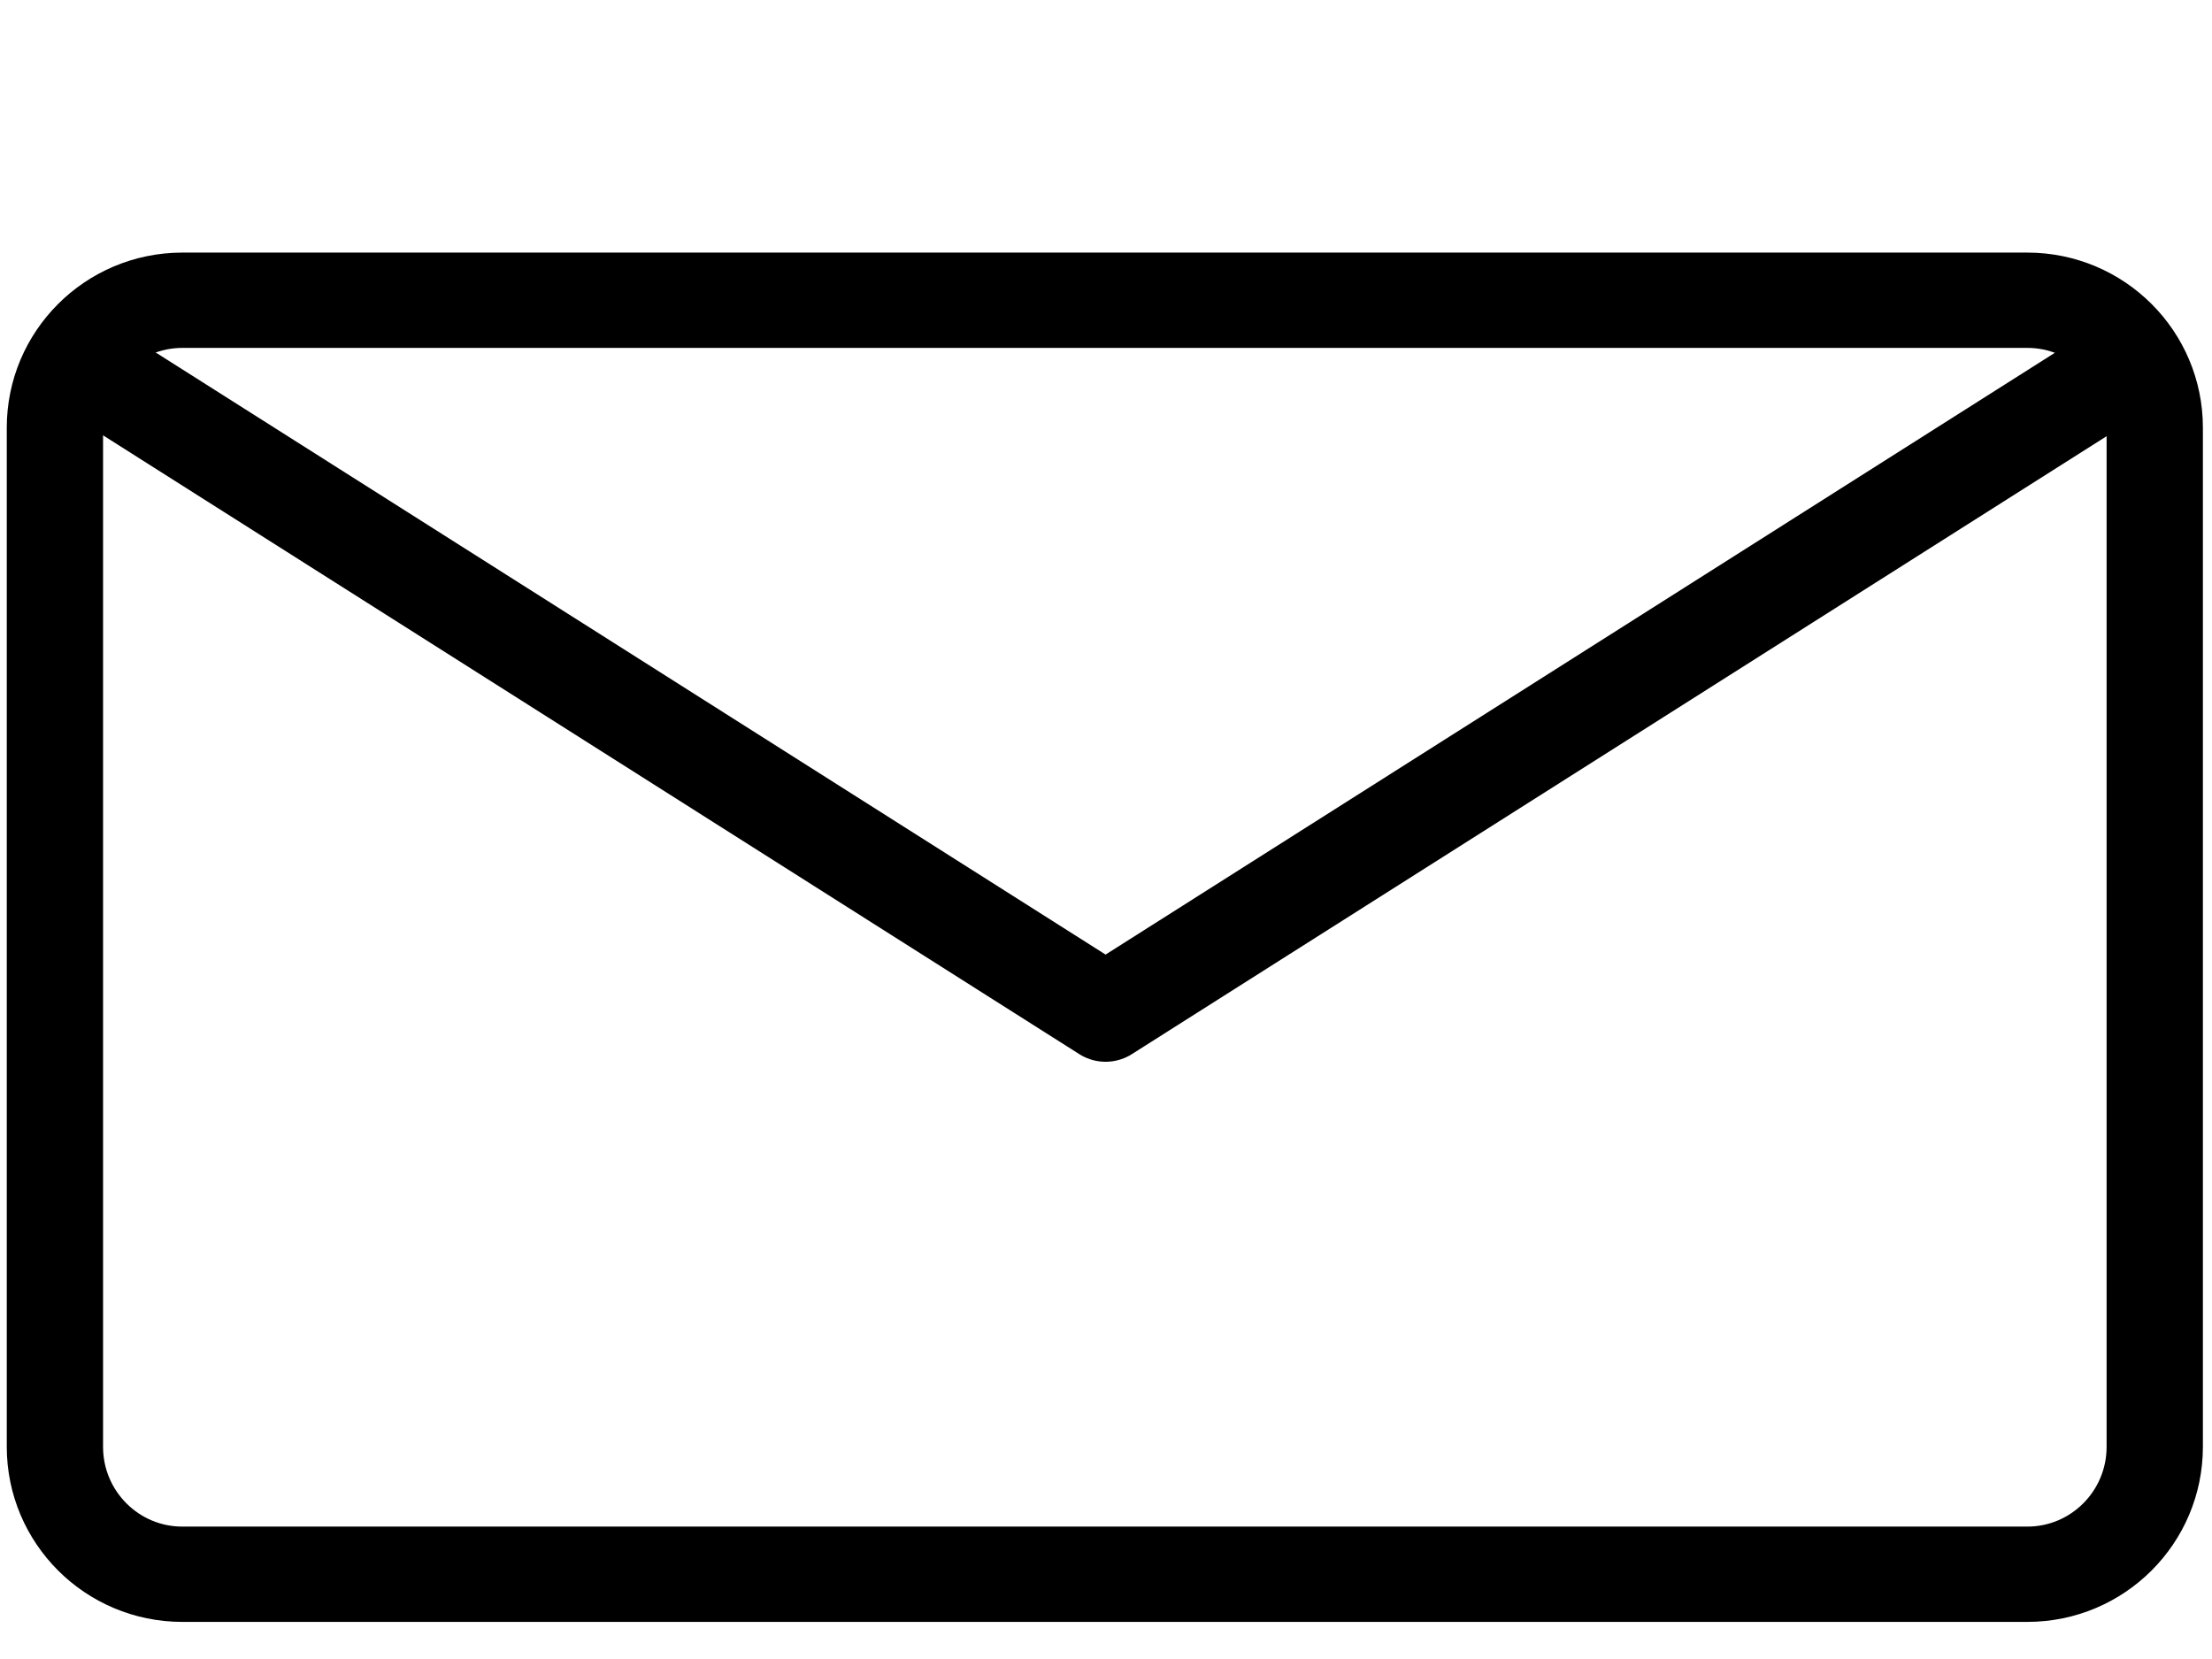
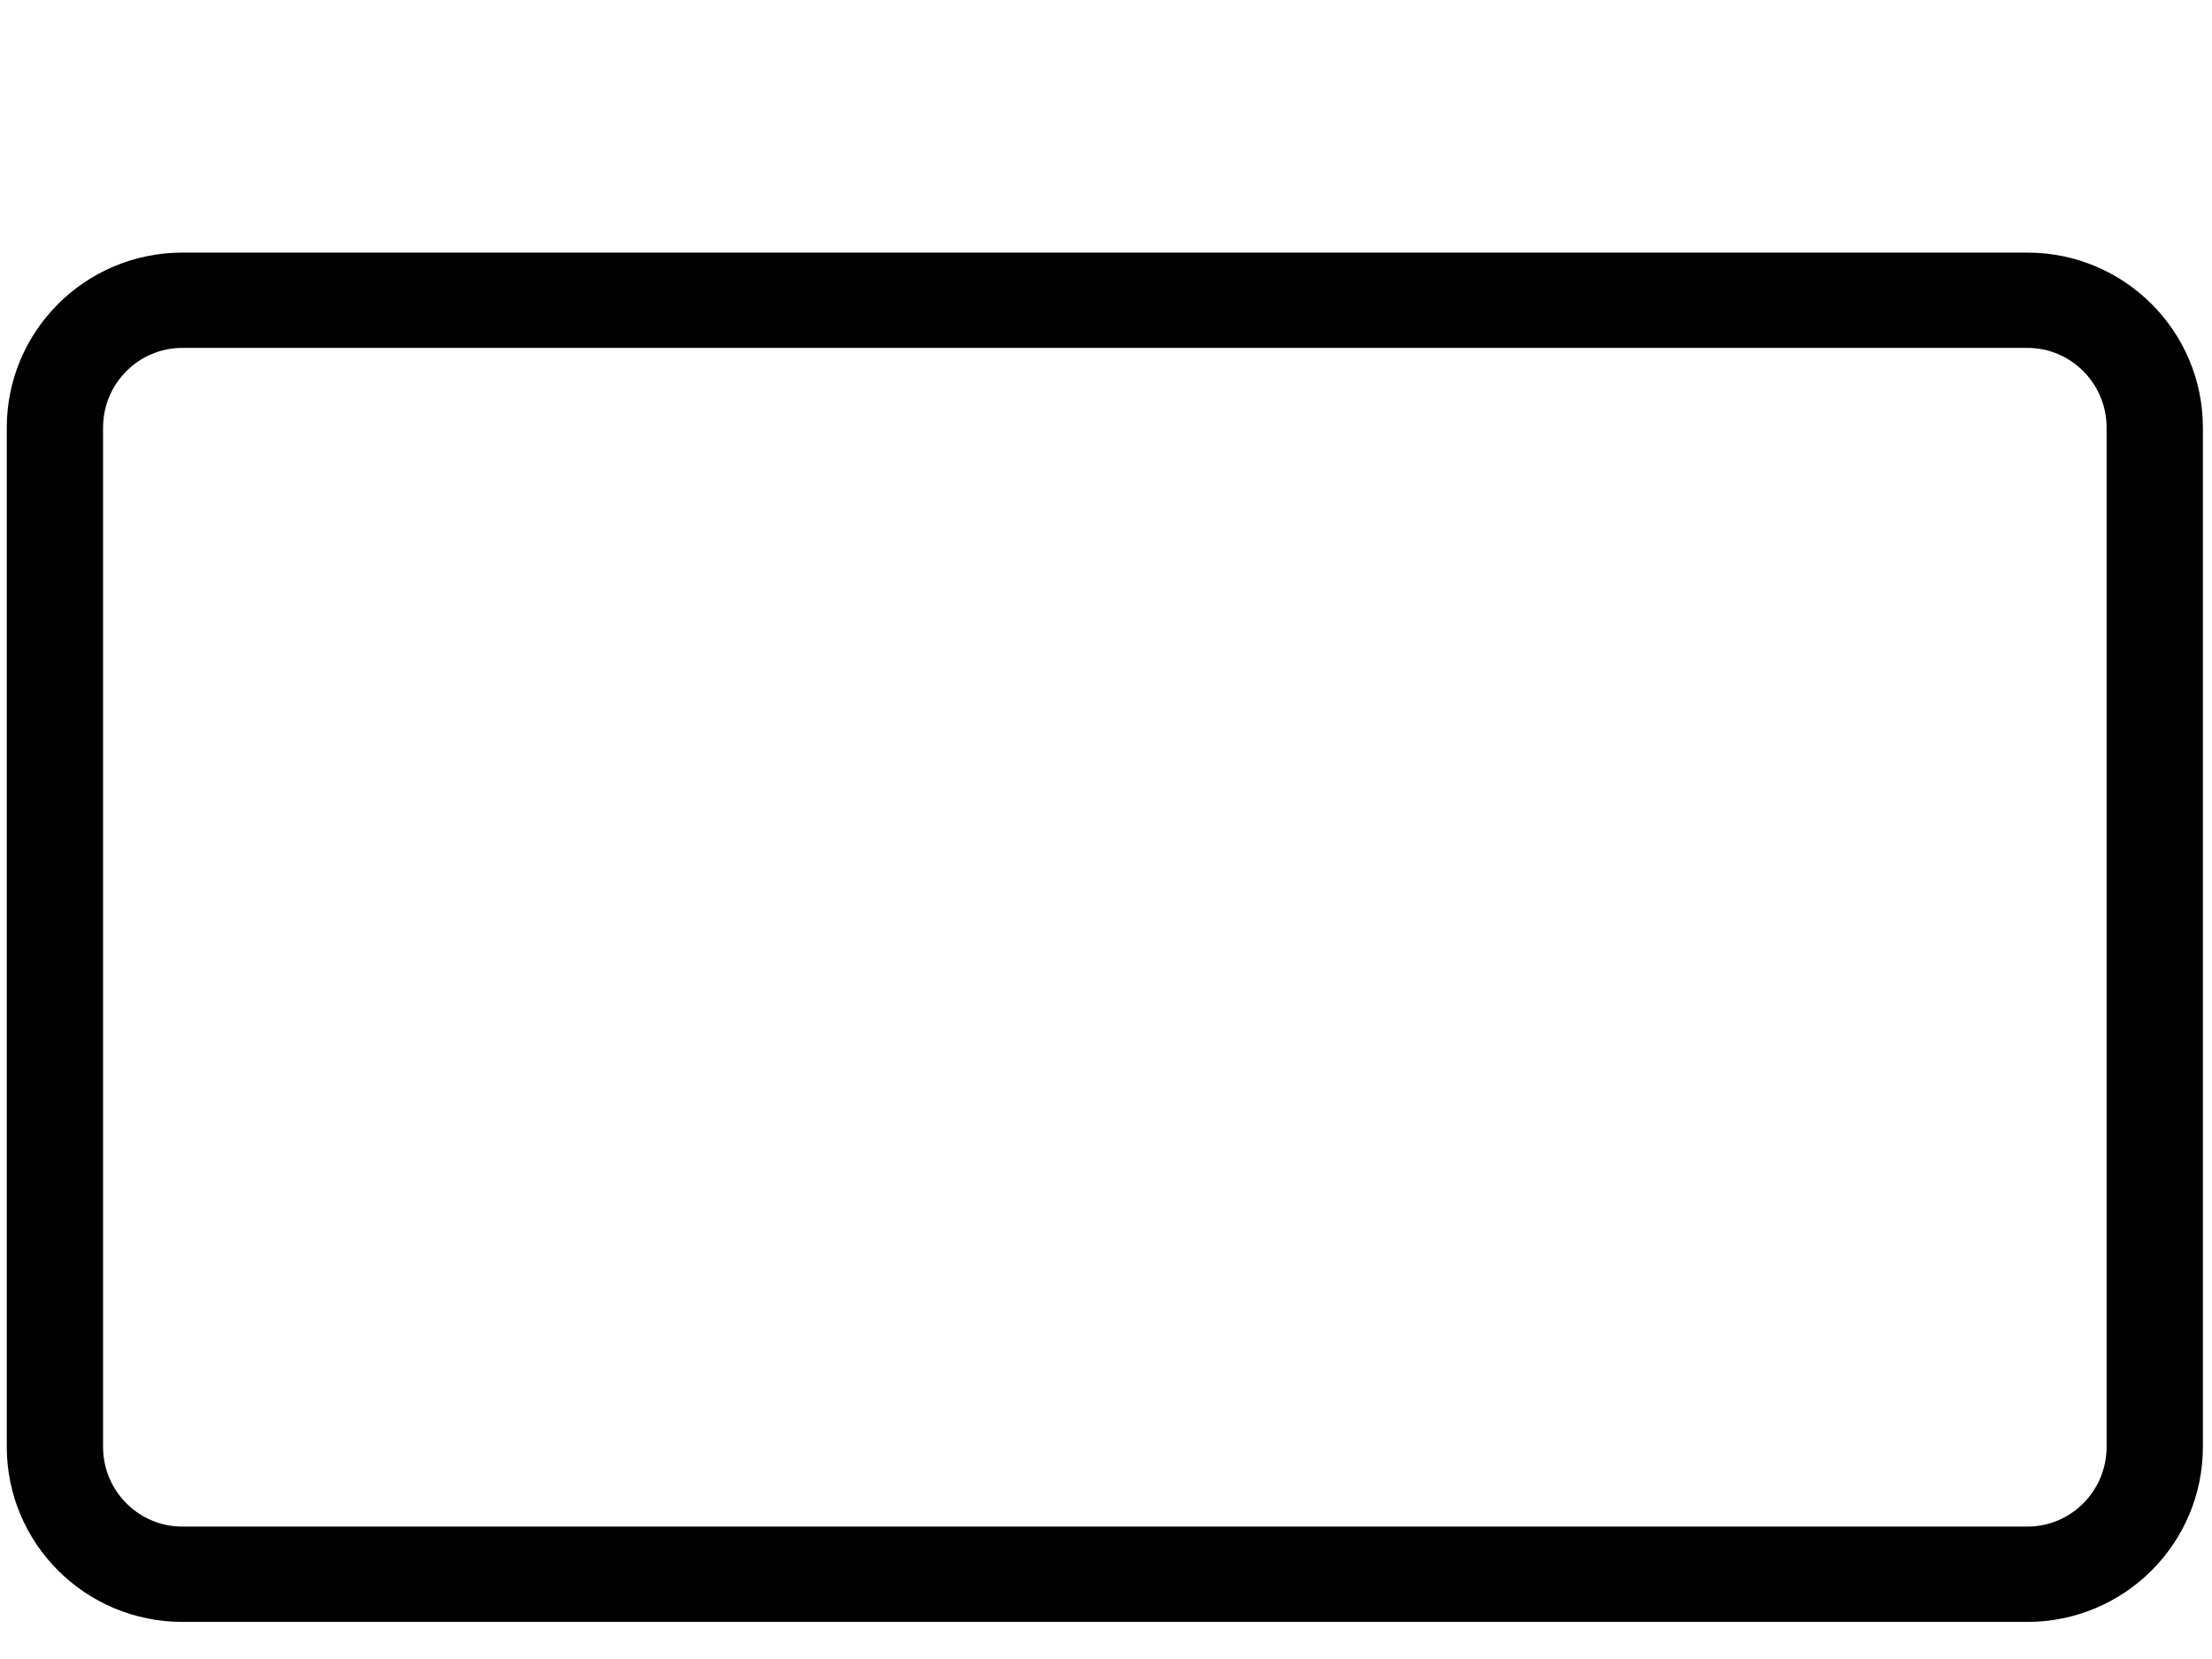
<svg xmlns="http://www.w3.org/2000/svg" width="80" height="60" viewBox="0 0 80 60" version="1.1" xml:space="preserve" style="fill-rule:evenodd;clip-rule:evenodd;stroke-linecap:round;stroke-linejoin:round;stroke-miterlimit:1.5;">
  <g transform="matrix(1.42,0,0,1.42,-16.855,-12.514)">
    <g transform="matrix(0.981,0,0,0.971,0.743,-8.06)">
      <path d="M67.285,28.593C67.285,26.749 65.803,25.252 63.978,25.252L16.076,25.252C14.25,25.252 12.768,26.749 12.768,28.593L12.768,55.327C12.768,57.172 14.25,58.669 16.076,58.669L63.978,58.669C65.803,58.669 67.285,57.172 67.285,55.327L67.285,28.593Z" style="fill:none;stroke:black;stroke-width:2.5px;" />
    </g>
-     <path d="M14.546,18.453L40.028,34.605L65.507,18.453" style="fill:none;stroke:black;stroke-width:2.5px;" />
  </g>
</svg>